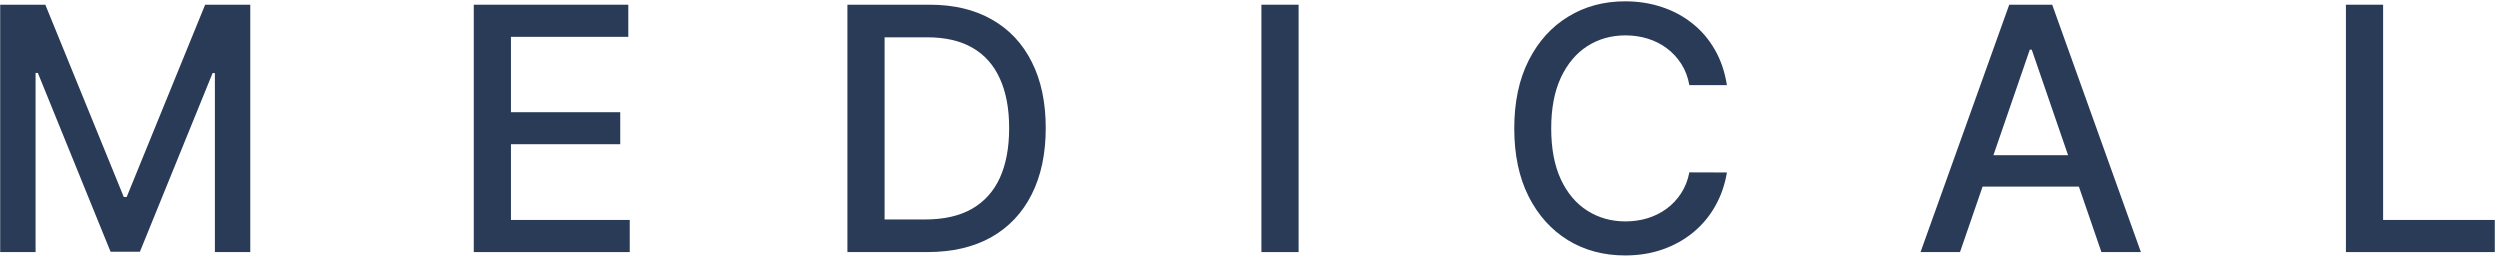
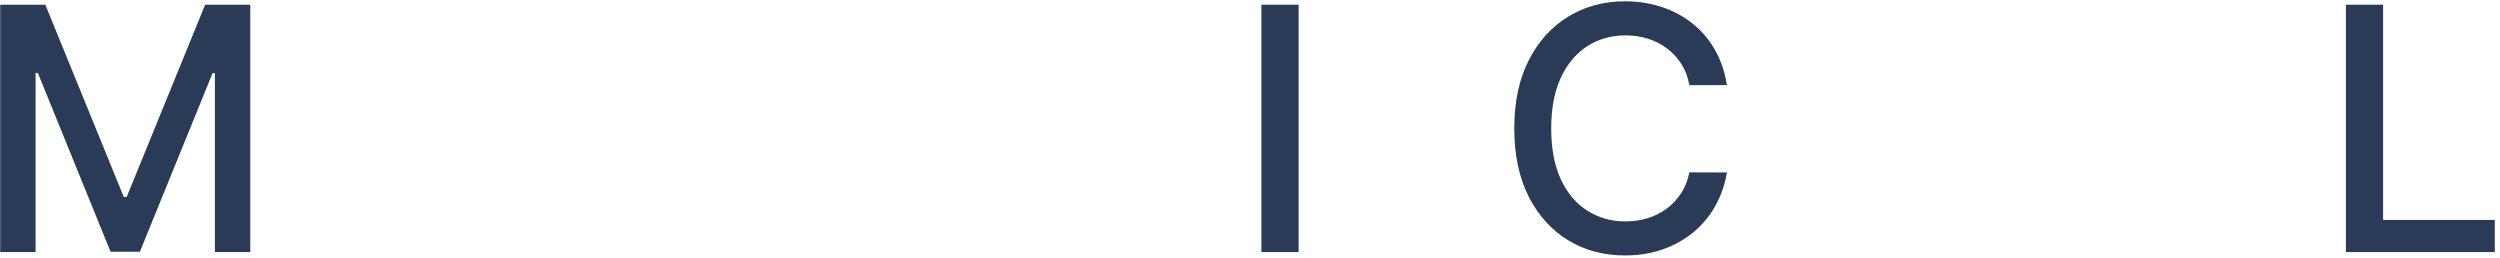
<svg xmlns="http://www.w3.org/2000/svg" width="416" height="43" viewBox="0 0 416 43" fill="none">
  <path d="M390.362 41.945V0.783H396.55V36.599H415.133V41.945H390.362Z" fill="#293B57" />
-   <path d="M326.146 41.945H319.578L334.337 0.783H341.486L356.244 41.945H349.676L338.081 8.26H337.761L326.146 41.945ZM327.248 25.826H348.554V31.051H327.248V25.826Z" fill="#293B57" />
  <path d="M287.358 14.169H281.11C280.87 12.829 280.422 11.65 279.768 10.631C279.114 9.613 278.313 8.749 277.365 8.039C276.417 7.329 275.356 6.793 274.181 6.431C273.02 6.069 271.785 5.888 270.477 5.888C268.114 5.888 265.998 6.484 264.129 7.677C262.273 8.869 260.804 10.618 259.723 12.923C258.655 15.227 258.121 18.041 258.121 21.364C258.121 24.714 258.655 27.541 259.723 29.845C260.804 32.15 262.28 33.892 264.149 35.071C266.018 36.25 268.12 36.84 270.457 36.84C271.752 36.84 272.98 36.666 274.141 36.317C275.316 35.955 276.377 35.426 277.325 34.729C278.273 34.033 279.074 33.182 279.728 32.177C280.396 31.159 280.856 29.993 281.11 28.68L287.358 28.7C287.024 30.723 286.377 32.586 285.415 34.287C284.467 35.975 283.246 37.436 281.751 38.669C280.269 39.888 278.573 40.833 276.664 41.502C274.755 42.172 272.673 42.507 270.417 42.507C266.865 42.507 263.701 41.663 260.925 39.975C258.148 38.273 255.958 35.842 254.356 32.679C252.768 29.517 251.973 25.745 251.973 21.364C251.973 16.969 252.774 13.197 254.376 10.049C255.978 6.886 258.168 4.461 260.945 2.773C263.721 1.071 266.879 0.22 270.417 0.22C272.593 0.22 274.622 0.535 276.504 1.165C278.4 1.781 280.102 2.693 281.611 3.898C283.119 5.091 284.367 6.551 285.355 8.28C286.343 9.995 287.011 11.958 287.358 14.169Z" fill="#293B57" />
  <path d="M216.088 0.783V41.945H209.9V0.783H216.088Z" fill="#293B57" />
-   <path d="M154.286 41.945H141.009V0.783H154.706C158.725 0.783 162.176 1.607 165.059 3.255C167.943 4.89 170.152 7.242 171.688 10.31C173.236 13.365 174.011 17.029 174.011 21.304C174.011 25.591 173.23 29.276 171.668 32.358C170.119 35.44 167.876 37.811 164.939 39.473C162.002 41.121 158.451 41.945 154.286 41.945ZM147.197 36.518H153.945C157.069 36.518 159.666 35.929 161.735 34.749C163.805 33.557 165.353 31.835 166.381 29.584C167.409 27.32 167.923 24.56 167.923 21.304C167.923 18.075 167.409 15.334 166.381 13.083C165.366 10.832 163.851 9.124 161.835 7.958C159.82 6.793 157.316 6.21 154.326 6.21H147.197V36.518Z" fill="#293B57" />
-   <path d="M78.836 41.945V0.783H104.549V6.129H85.024V18.671H103.207V23.997H85.024V36.599H104.789V41.945H78.836Z" fill="#293B57" />
  <path d="M0.032 0.783H7.542L20.598 32.78H21.079L34.135 0.783H41.645V41.945H35.757V12.159H35.377L23.282 41.884H18.395L6.3 12.139H5.92V41.945H0.032V0.783Z" fill="#293B57" />
</svg>